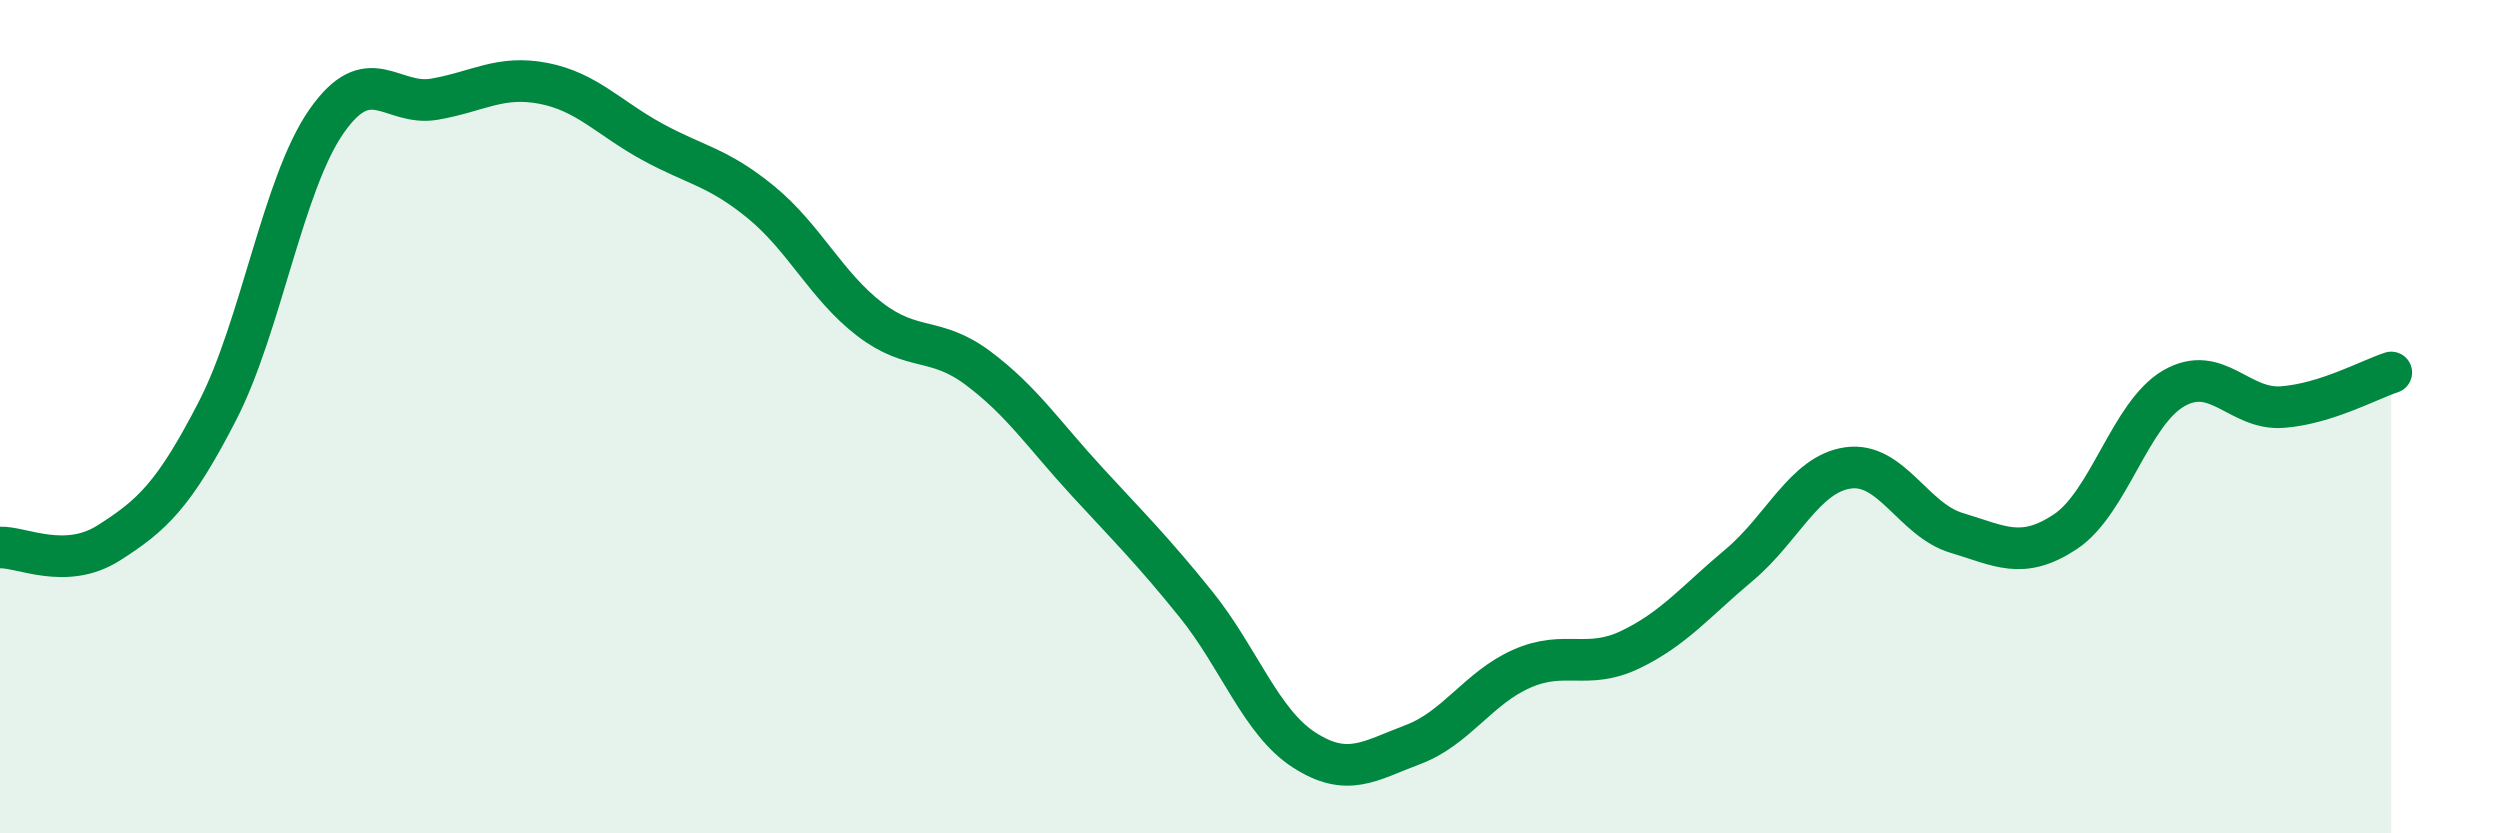
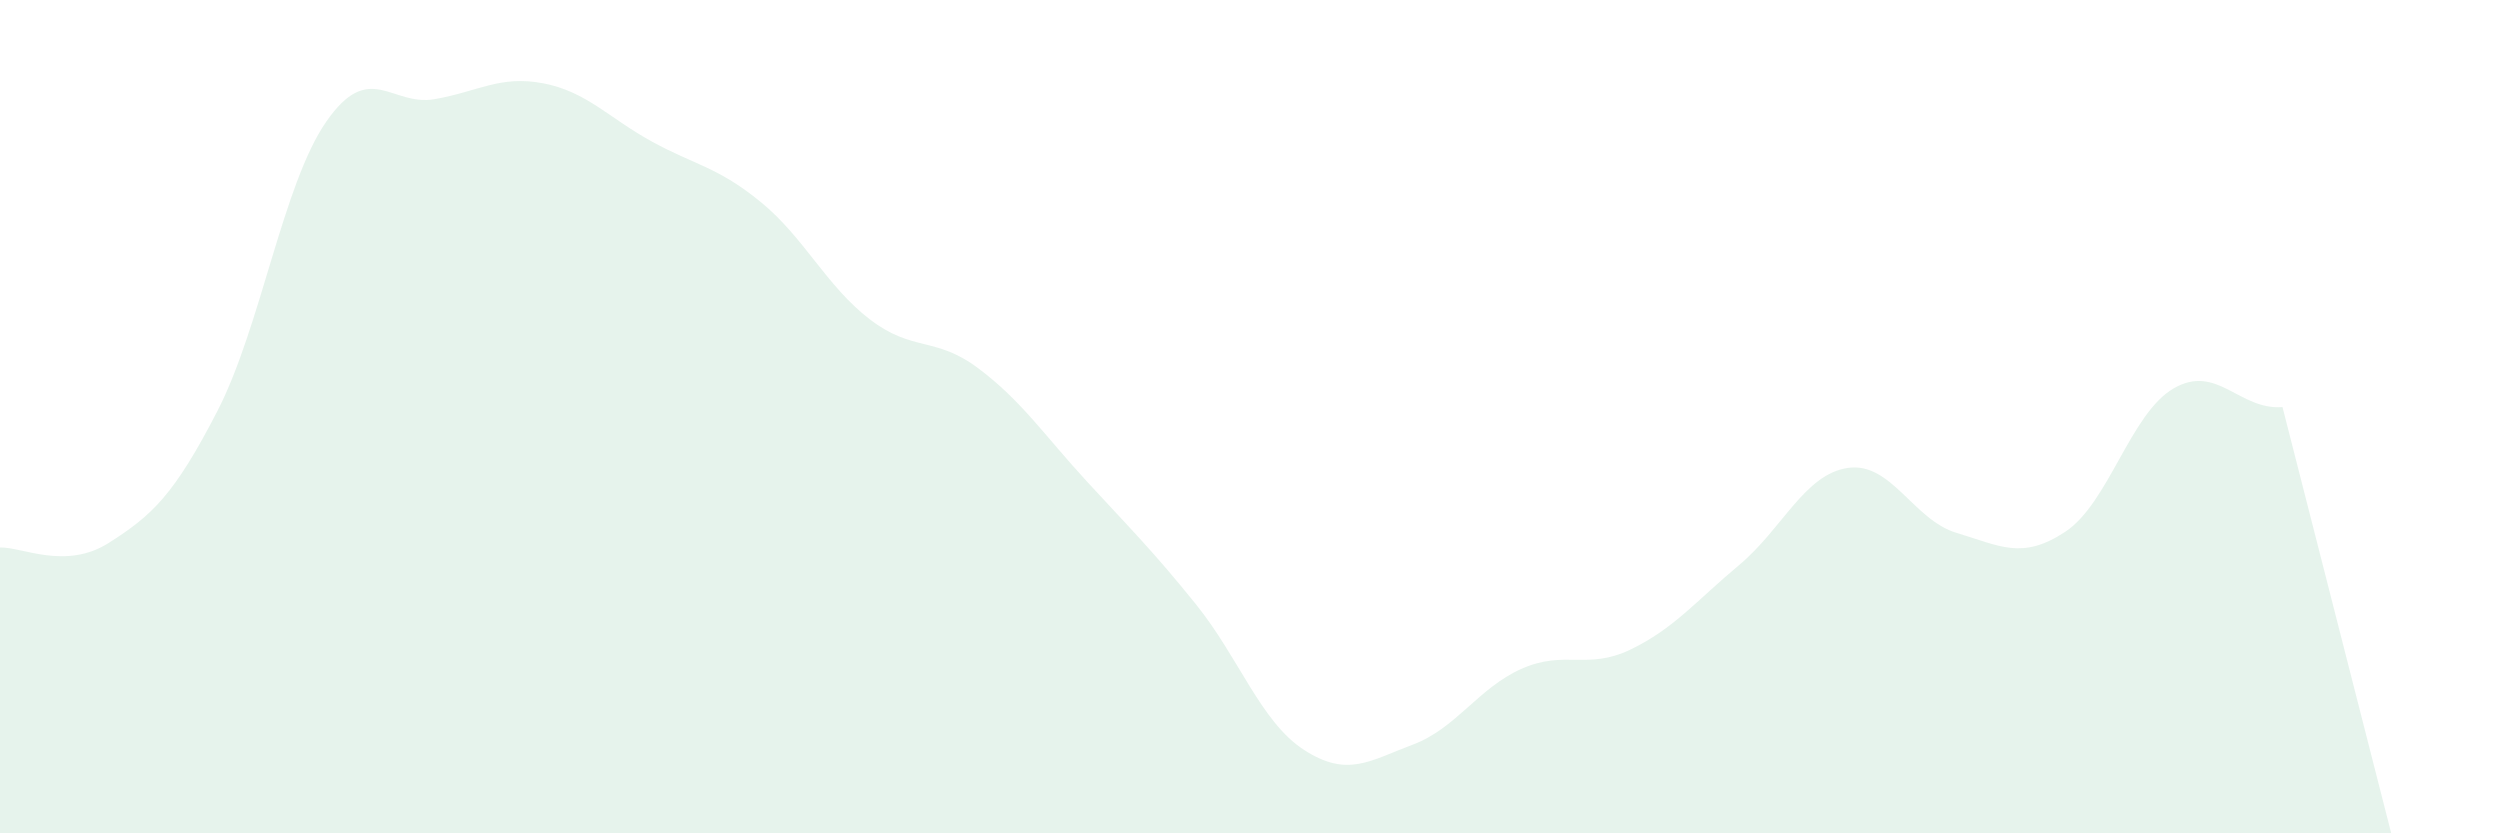
<svg xmlns="http://www.w3.org/2000/svg" width="60" height="20" viewBox="0 0 60 20">
-   <path d="M 0,13.14 C 0.52,13.12 1.57,13.69 2.61,13.03 C 3.65,12.37 4.18,11.88 5.22,9.86 C 6.26,7.84 6.79,4.42 7.83,2.92 C 8.87,1.42 9.39,2.56 10.43,2.38 C 11.47,2.2 12,1.8 13.04,2 C 14.08,2.2 14.61,2.83 15.65,3.4 C 16.69,3.97 17.22,4 18.26,4.85 C 19.3,5.7 19.83,6.86 20.87,7.66 C 21.91,8.46 22.44,8.06 23.48,8.84 C 24.52,9.62 25.05,10.43 26.09,11.56 C 27.13,12.69 27.66,13.21 28.7,14.5 C 29.74,15.79 30.26,17.33 31.3,18 C 32.34,18.67 32.87,18.26 33.91,17.87 C 34.95,17.48 35.48,16.51 36.52,16.05 C 37.56,15.59 38.09,16.09 39.13,15.59 C 40.17,15.09 40.7,14.43 41.74,13.56 C 42.78,12.69 43.31,11.38 44.35,11.23 C 45.39,11.08 45.92,12.48 46.96,12.79 C 48,13.1 48.53,13.45 49.57,12.76 C 50.61,12.07 51.13,9.92 52.17,9.32 C 53.21,8.72 53.74,9.85 54.78,9.77 C 55.82,9.69 56.87,9.11 57.39,8.94L57.39 20L0 20Z" fill="#008740" opacity="0.1" stroke-linecap="round" stroke-linejoin="round" />
-   <path d="M 0,13.14 C 0.52,13.12 1.57,13.69 2.61,13.03 C 3.65,12.37 4.18,11.88 5.22,9.86 C 6.26,7.84 6.79,4.42 7.83,2.92 C 8.87,1.42 9.39,2.56 10.43,2.38 C 11.47,2.2 12,1.8 13.04,2 C 14.08,2.2 14.61,2.83 15.65,3.4 C 16.69,3.97 17.22,4 18.26,4.85 C 19.3,5.7 19.83,6.86 20.87,7.66 C 21.91,8.46 22.44,8.06 23.48,8.84 C 24.52,9.62 25.05,10.43 26.09,11.56 C 27.13,12.69 27.66,13.21 28.7,14.5 C 29.74,15.79 30.26,17.33 31.3,18 C 32.34,18.67 32.87,18.26 33.91,17.87 C 34.95,17.48 35.48,16.51 36.52,16.05 C 37.56,15.59 38.09,16.09 39.13,15.59 C 40.17,15.09 40.7,14.43 41.74,13.56 C 42.78,12.69 43.31,11.38 44.35,11.23 C 45.39,11.08 45.92,12.48 46.96,12.79 C 48,13.1 48.53,13.45 49.57,12.76 C 50.61,12.07 51.13,9.92 52.17,9.32 C 53.21,8.72 53.74,9.85 54.78,9.77 C 55.82,9.69 56.87,9.11 57.39,8.94" stroke="#008740" stroke-width="1" fill="none" stroke-linecap="round" stroke-linejoin="round" />
+   <path d="M 0,13.14 C 0.52,13.12 1.57,13.69 2.61,13.03 C 3.65,12.37 4.18,11.88 5.22,9.86 C 6.26,7.84 6.79,4.42 7.83,2.92 C 8.87,1.42 9.39,2.56 10.43,2.38 C 11.47,2.2 12,1.8 13.04,2 C 14.08,2.2 14.61,2.83 15.65,3.4 C 16.69,3.97 17.22,4 18.26,4.85 C 19.3,5.7 19.83,6.86 20.87,7.66 C 21.91,8.46 22.44,8.06 23.48,8.84 C 24.52,9.62 25.05,10.43 26.09,11.56 C 27.13,12.69 27.66,13.21 28.7,14.5 C 29.74,15.79 30.26,17.33 31.3,18 C 32.34,18.67 32.87,18.26 33.91,17.87 C 34.95,17.48 35.48,16.51 36.52,16.05 C 37.56,15.59 38.09,16.09 39.13,15.59 C 40.17,15.09 40.7,14.43 41.74,13.56 C 42.78,12.69 43.31,11.38 44.35,11.23 C 45.39,11.08 45.92,12.48 46.96,12.79 C 48,13.1 48.53,13.45 49.57,12.76 C 50.61,12.07 51.13,9.92 52.17,9.32 C 53.21,8.72 53.74,9.85 54.78,9.77 L57.39 20L0 20Z" fill="#008740" opacity="0.1" stroke-linecap="round" stroke-linejoin="round" />
</svg>